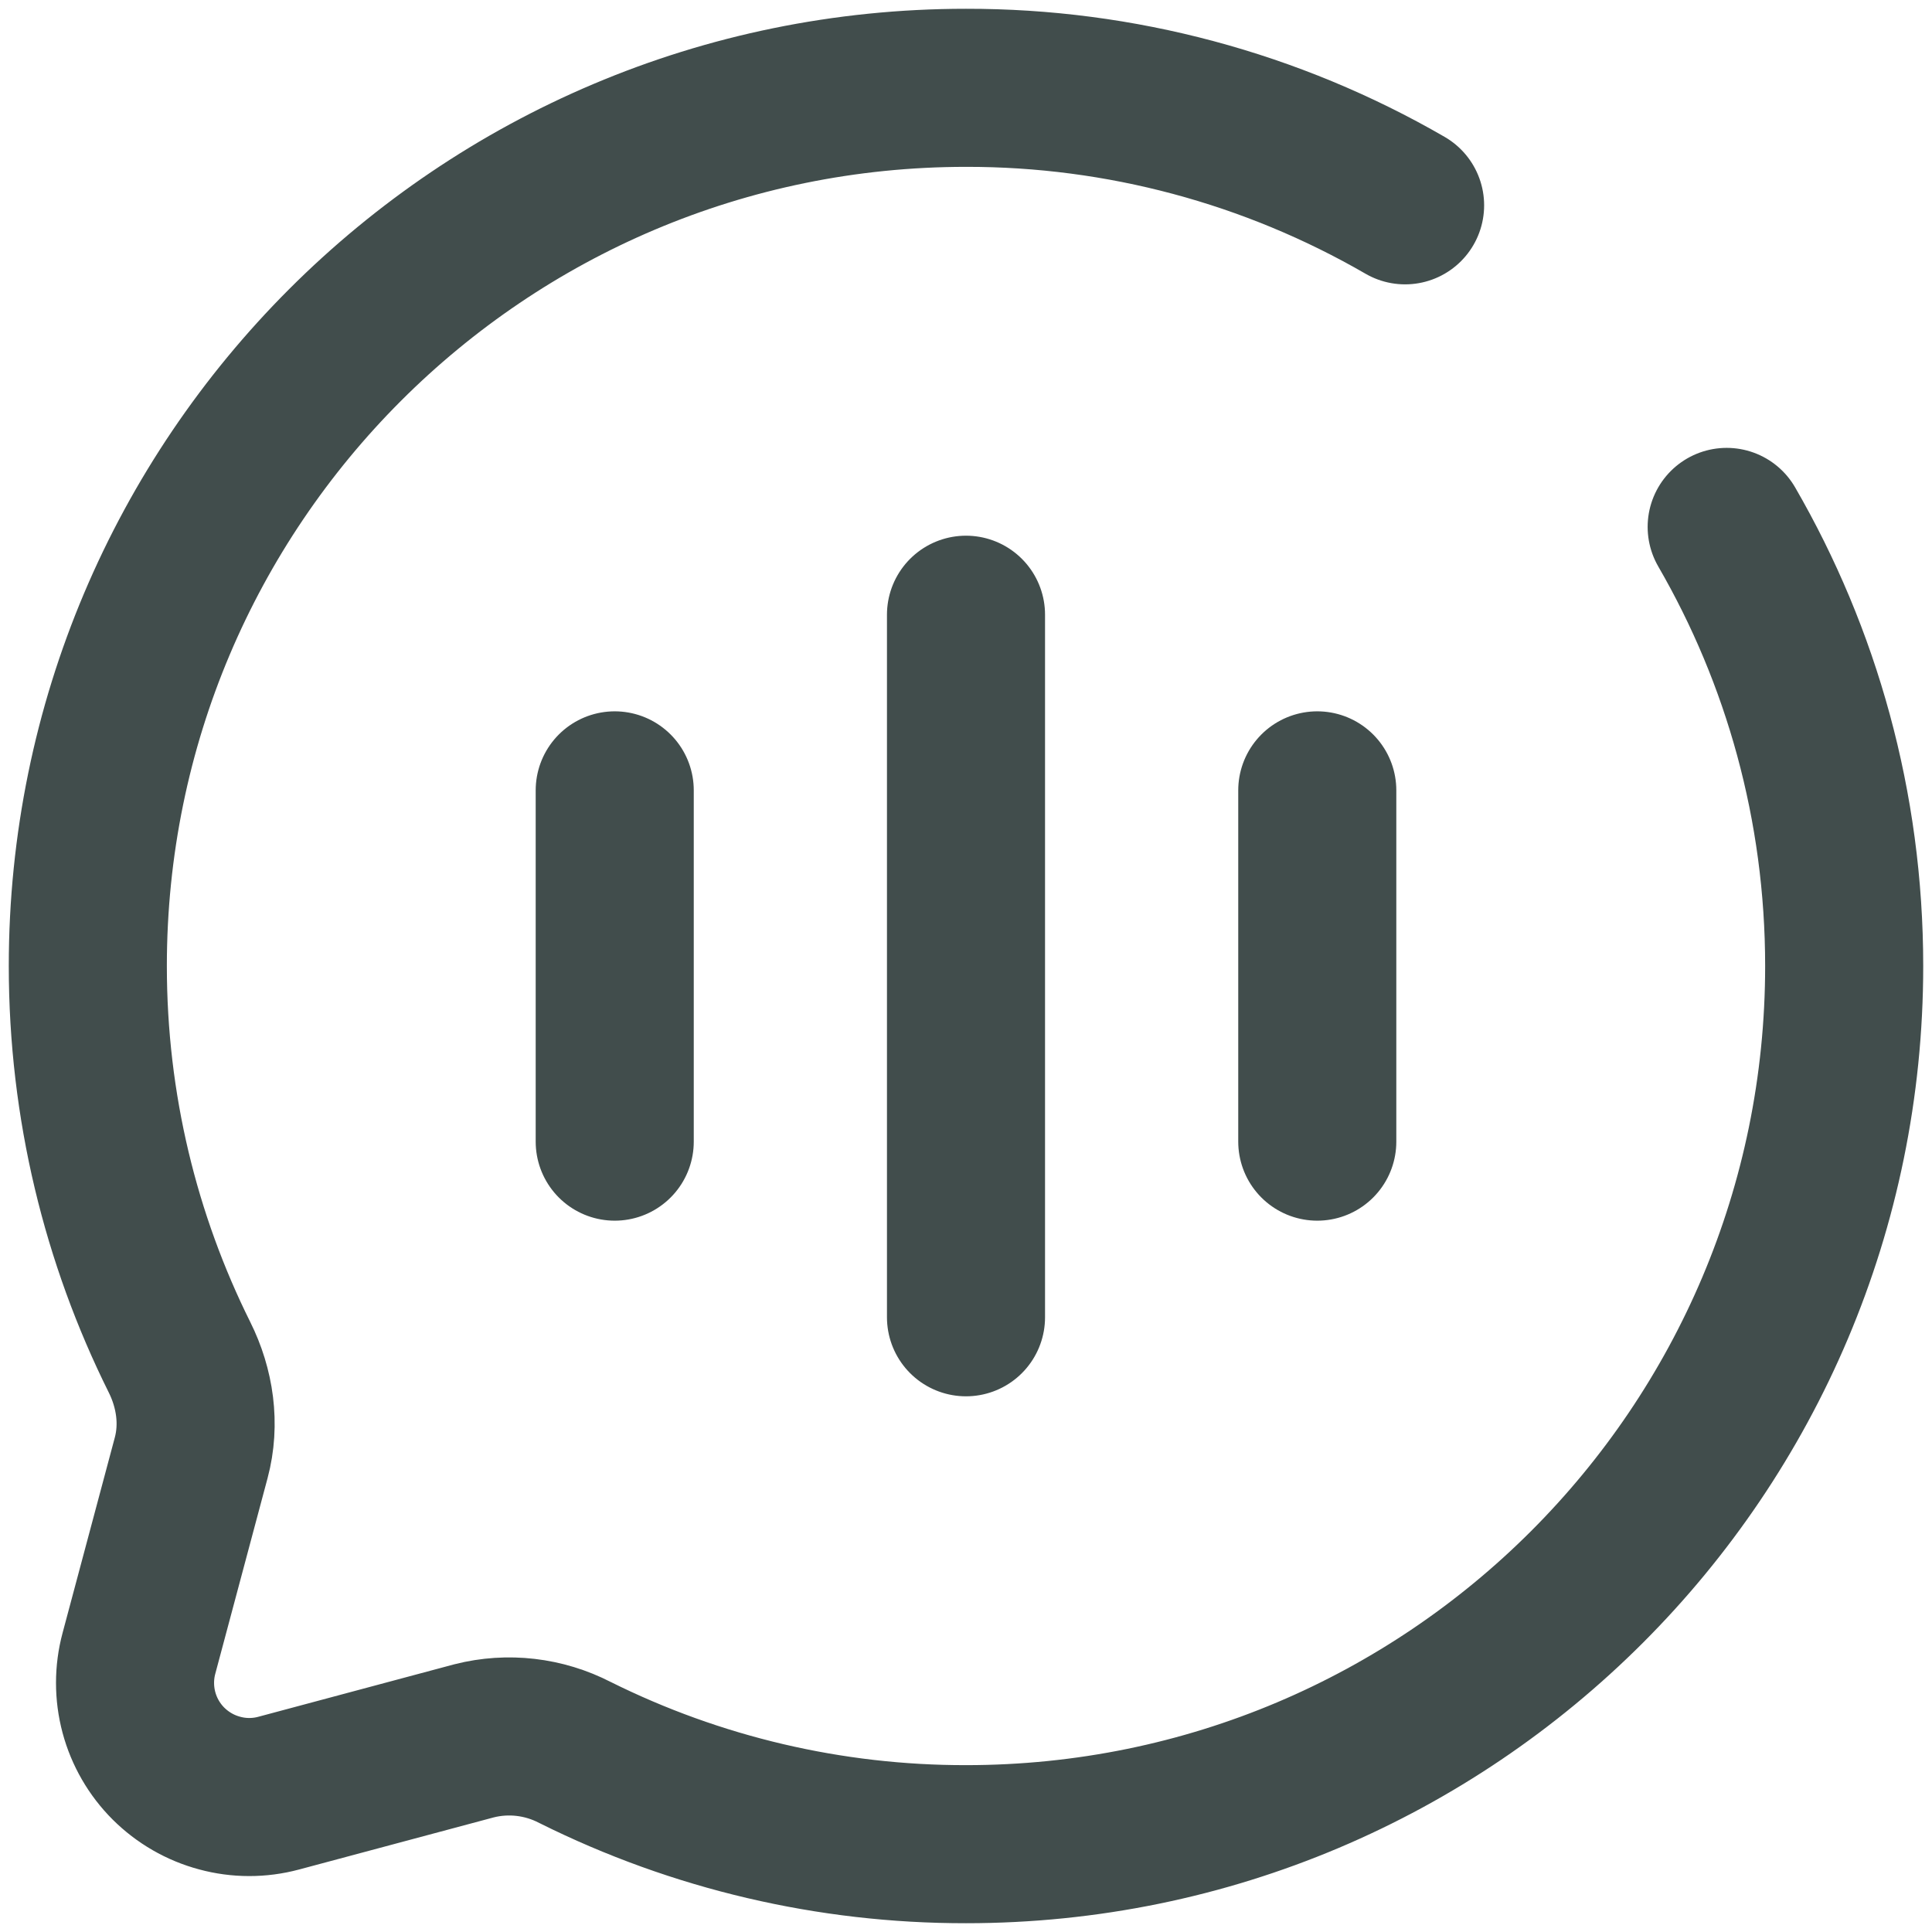
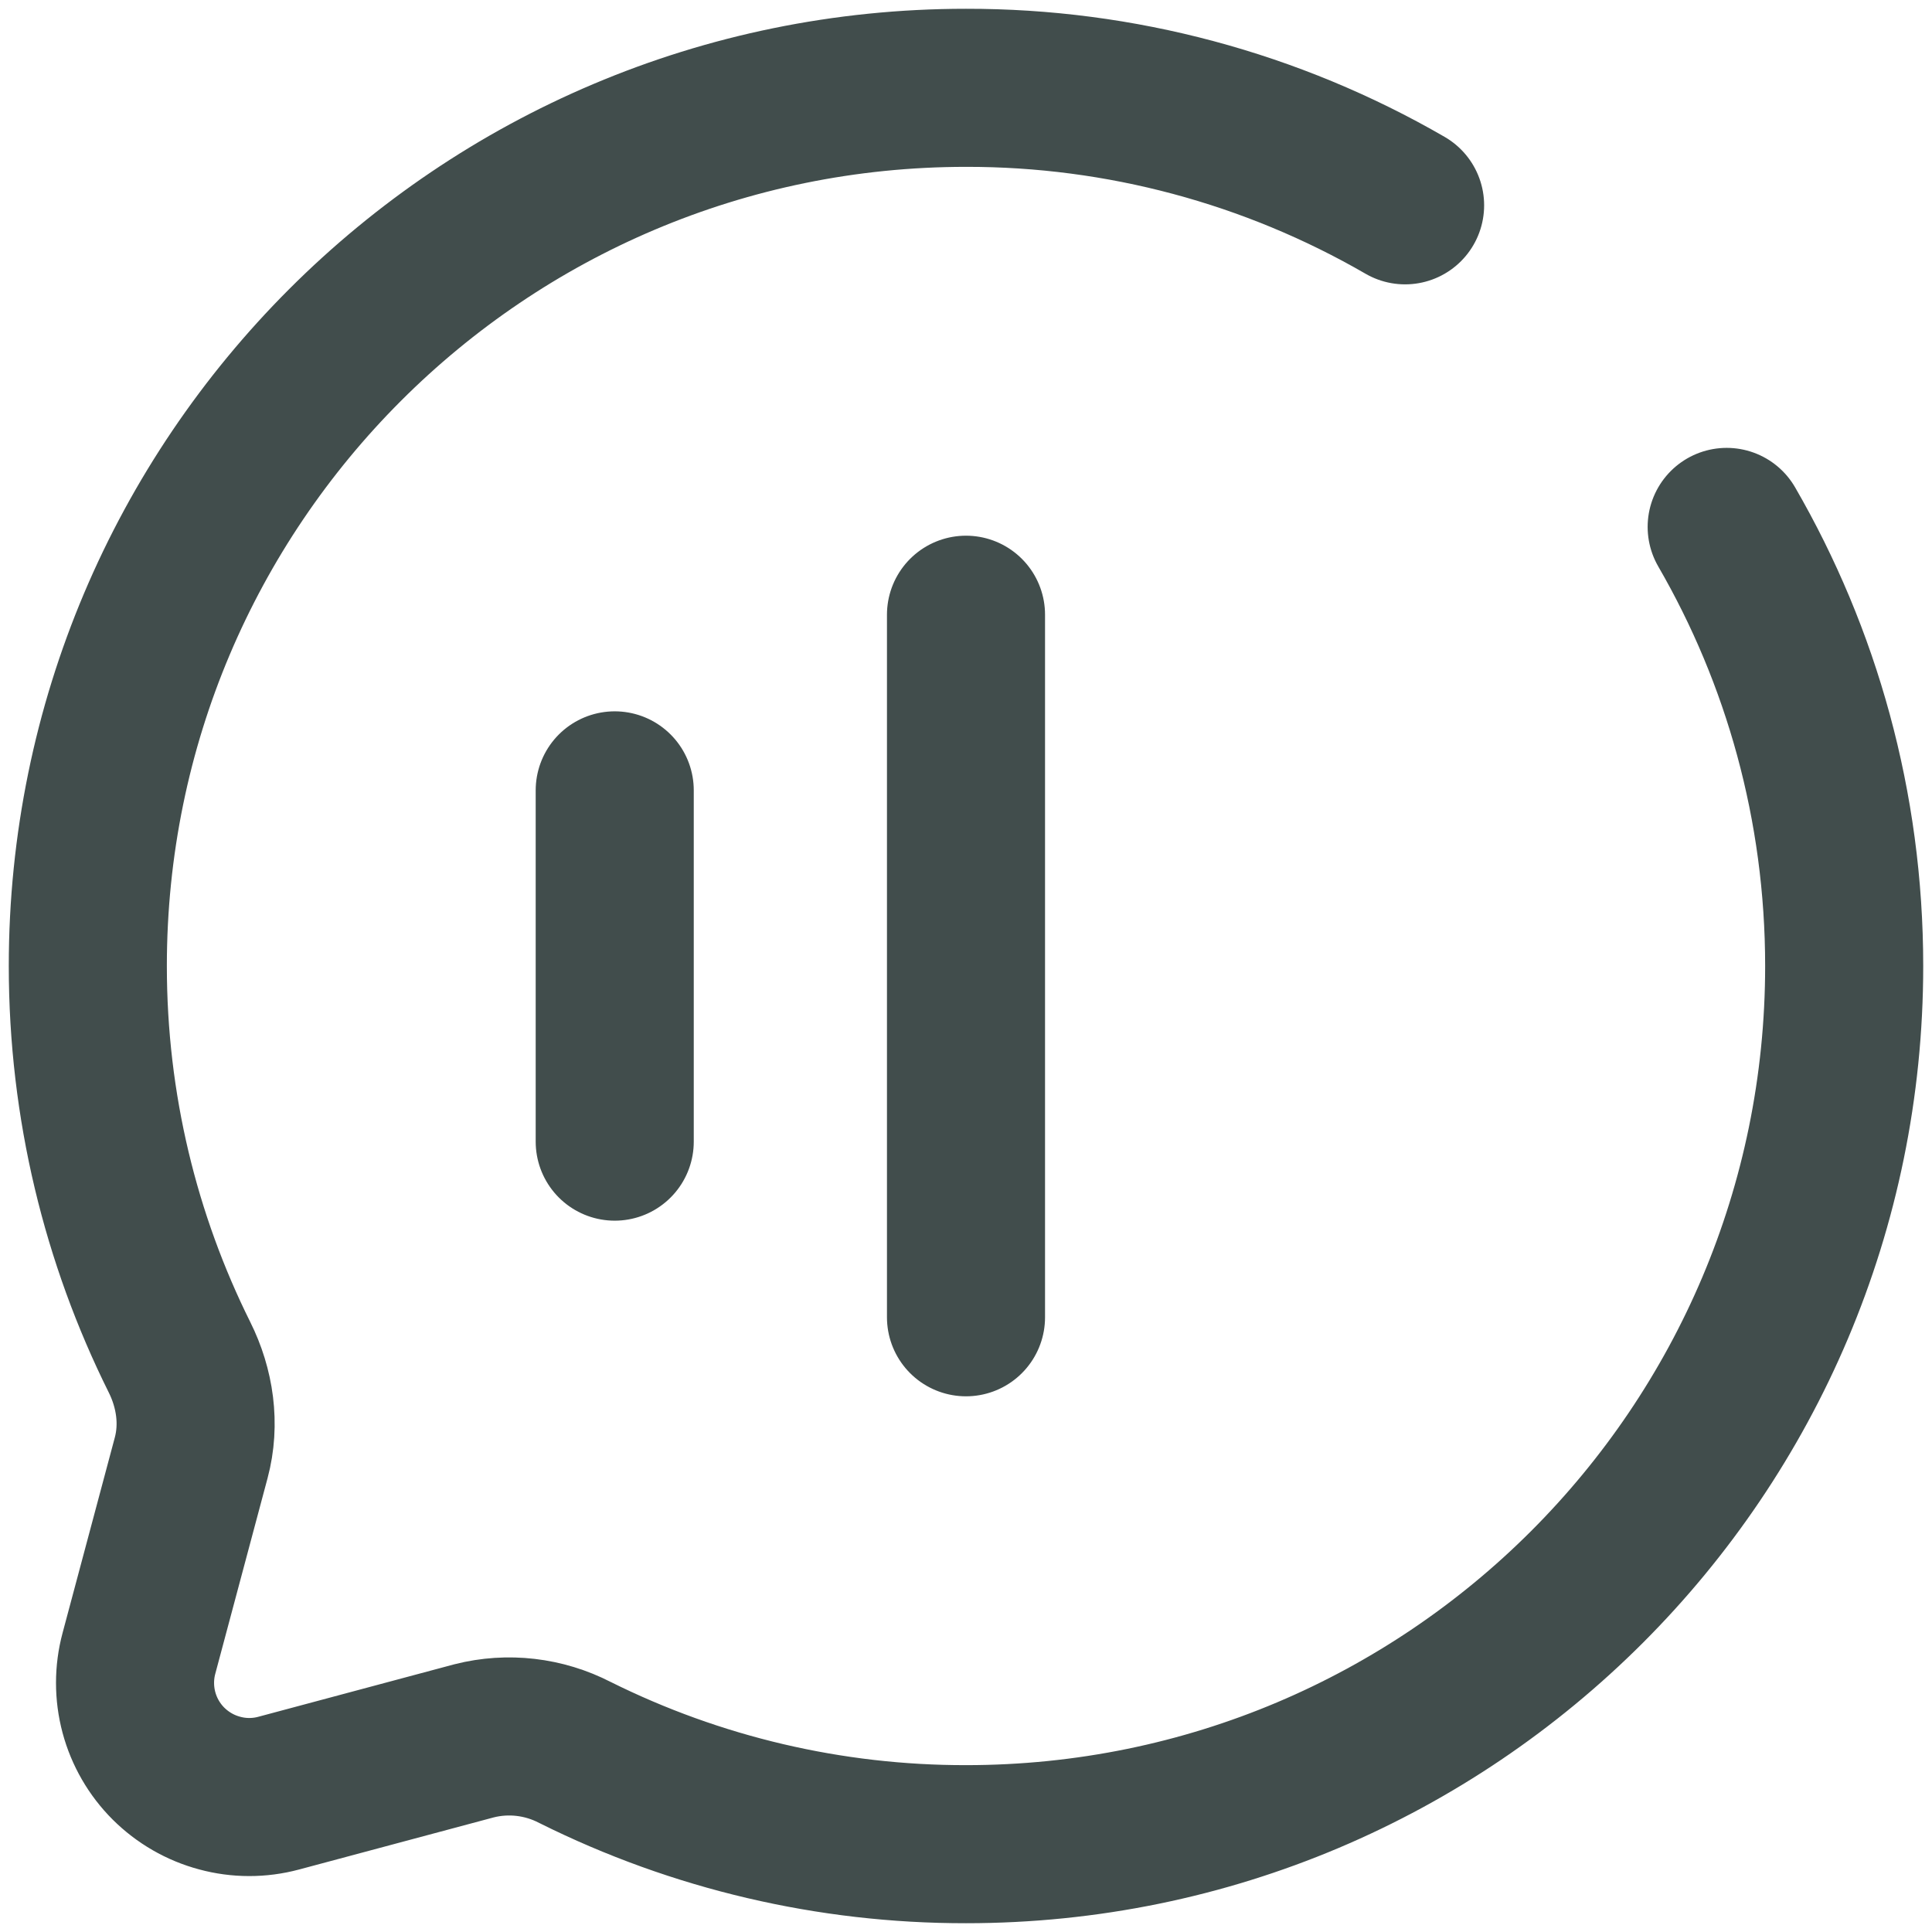
<svg xmlns="http://www.w3.org/2000/svg" width="22" height="22" viewBox="0 0 22 22" fill="none">
-   <path d="M11 15V7M7 13V9M15 13V9M16 2.338C14.481 1.459 12.755 0.997 11 1C5.477 1 1 5.477 1 11C1 12.6 1.376 14.112 2.043 15.453C2.221 15.809 2.28 16.216 2.177 16.601L1.582 18.827C1.523 19.047 1.523 19.279 1.582 19.5C1.641 19.72 1.757 19.921 1.918 20.082C2.08 20.243 2.28 20.359 2.501 20.418C2.721 20.478 2.953 20.478 3.173 20.419L5.399 19.823C5.785 19.725 6.194 19.773 6.548 19.956C7.931 20.645 9.455 21.002 11 21C16.523 21 21 16.523 21 11C21 9.179 20.513 7.47 19.662 6" stroke="#414D4C" stroke-width="1.8" stroke-linecap="round" />
+   <path d="M11 15V7M7 13V9V9M16 2.338C14.481 1.459 12.755 0.997 11 1C5.477 1 1 5.477 1 11C1 12.6 1.376 14.112 2.043 15.453C2.221 15.809 2.28 16.216 2.177 16.601L1.582 18.827C1.523 19.047 1.523 19.279 1.582 19.5C1.641 19.72 1.757 19.921 1.918 20.082C2.08 20.243 2.28 20.359 2.501 20.418C2.721 20.478 2.953 20.478 3.173 20.419L5.399 19.823C5.785 19.725 6.194 19.773 6.548 19.956C7.931 20.645 9.455 21.002 11 21C16.523 21 21 16.523 21 11C21 9.179 20.513 7.47 19.662 6" stroke="#414D4C" stroke-width="1.8" stroke-linecap="round" />
</svg>